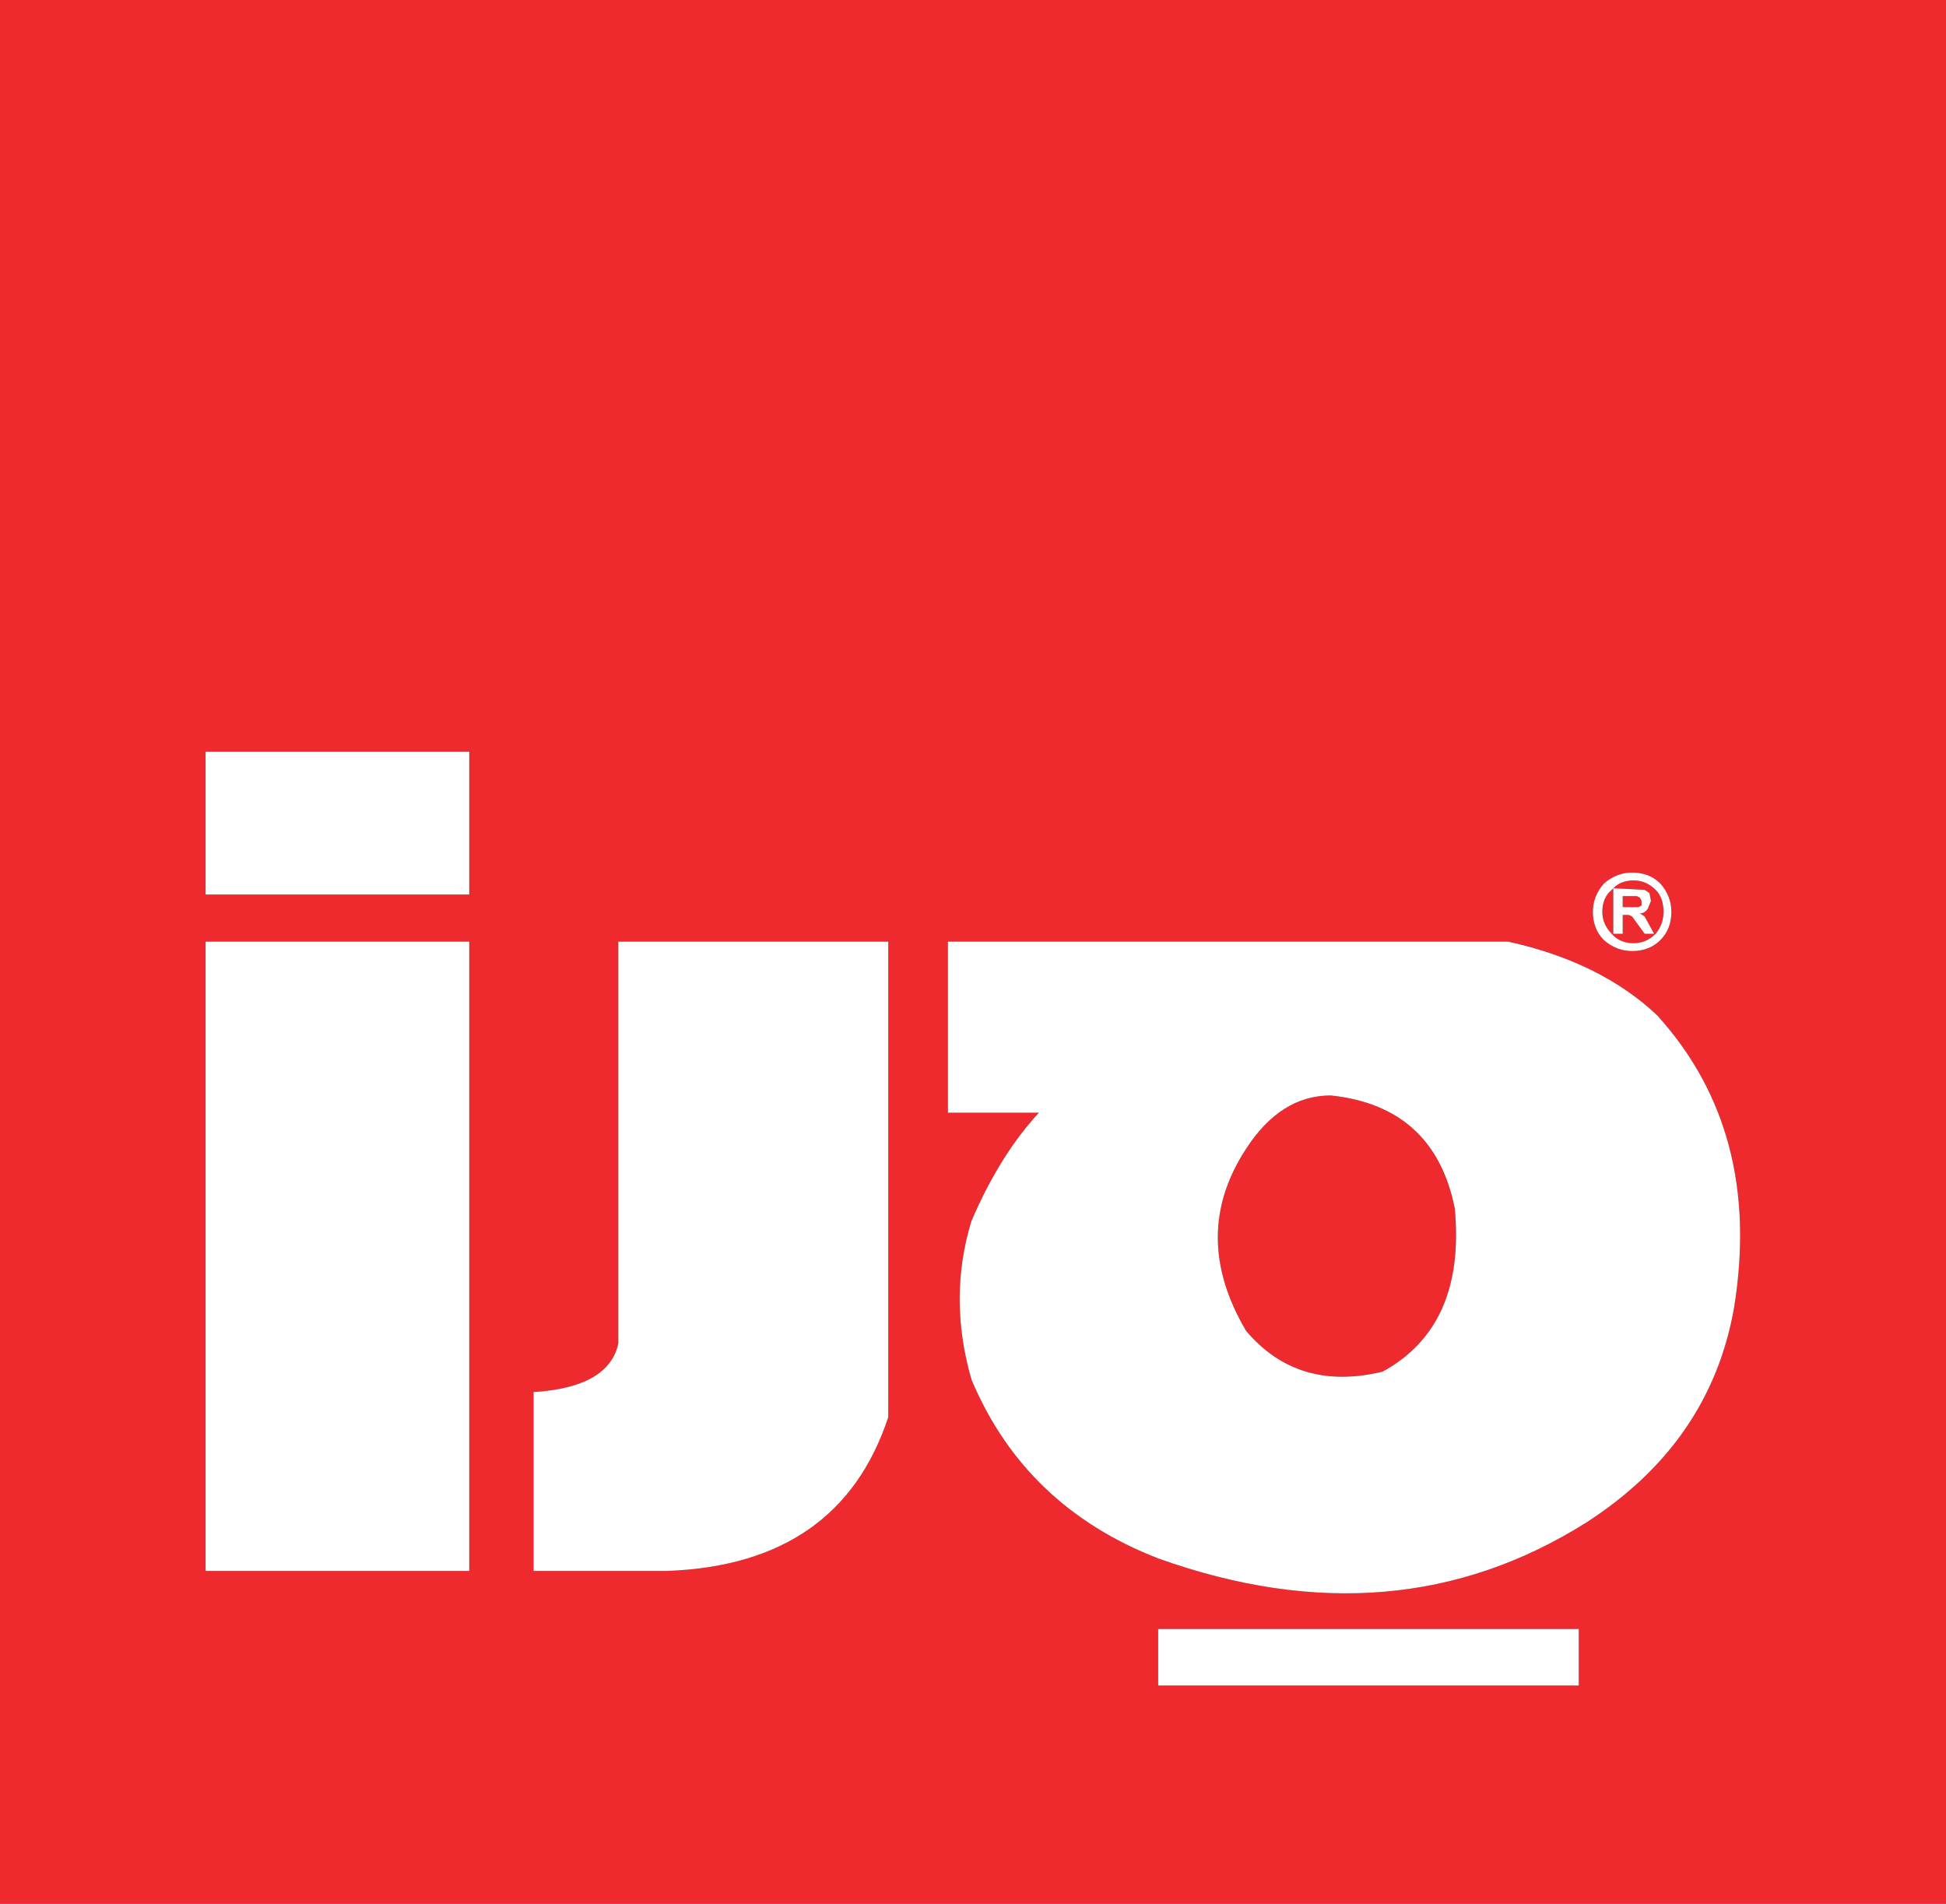
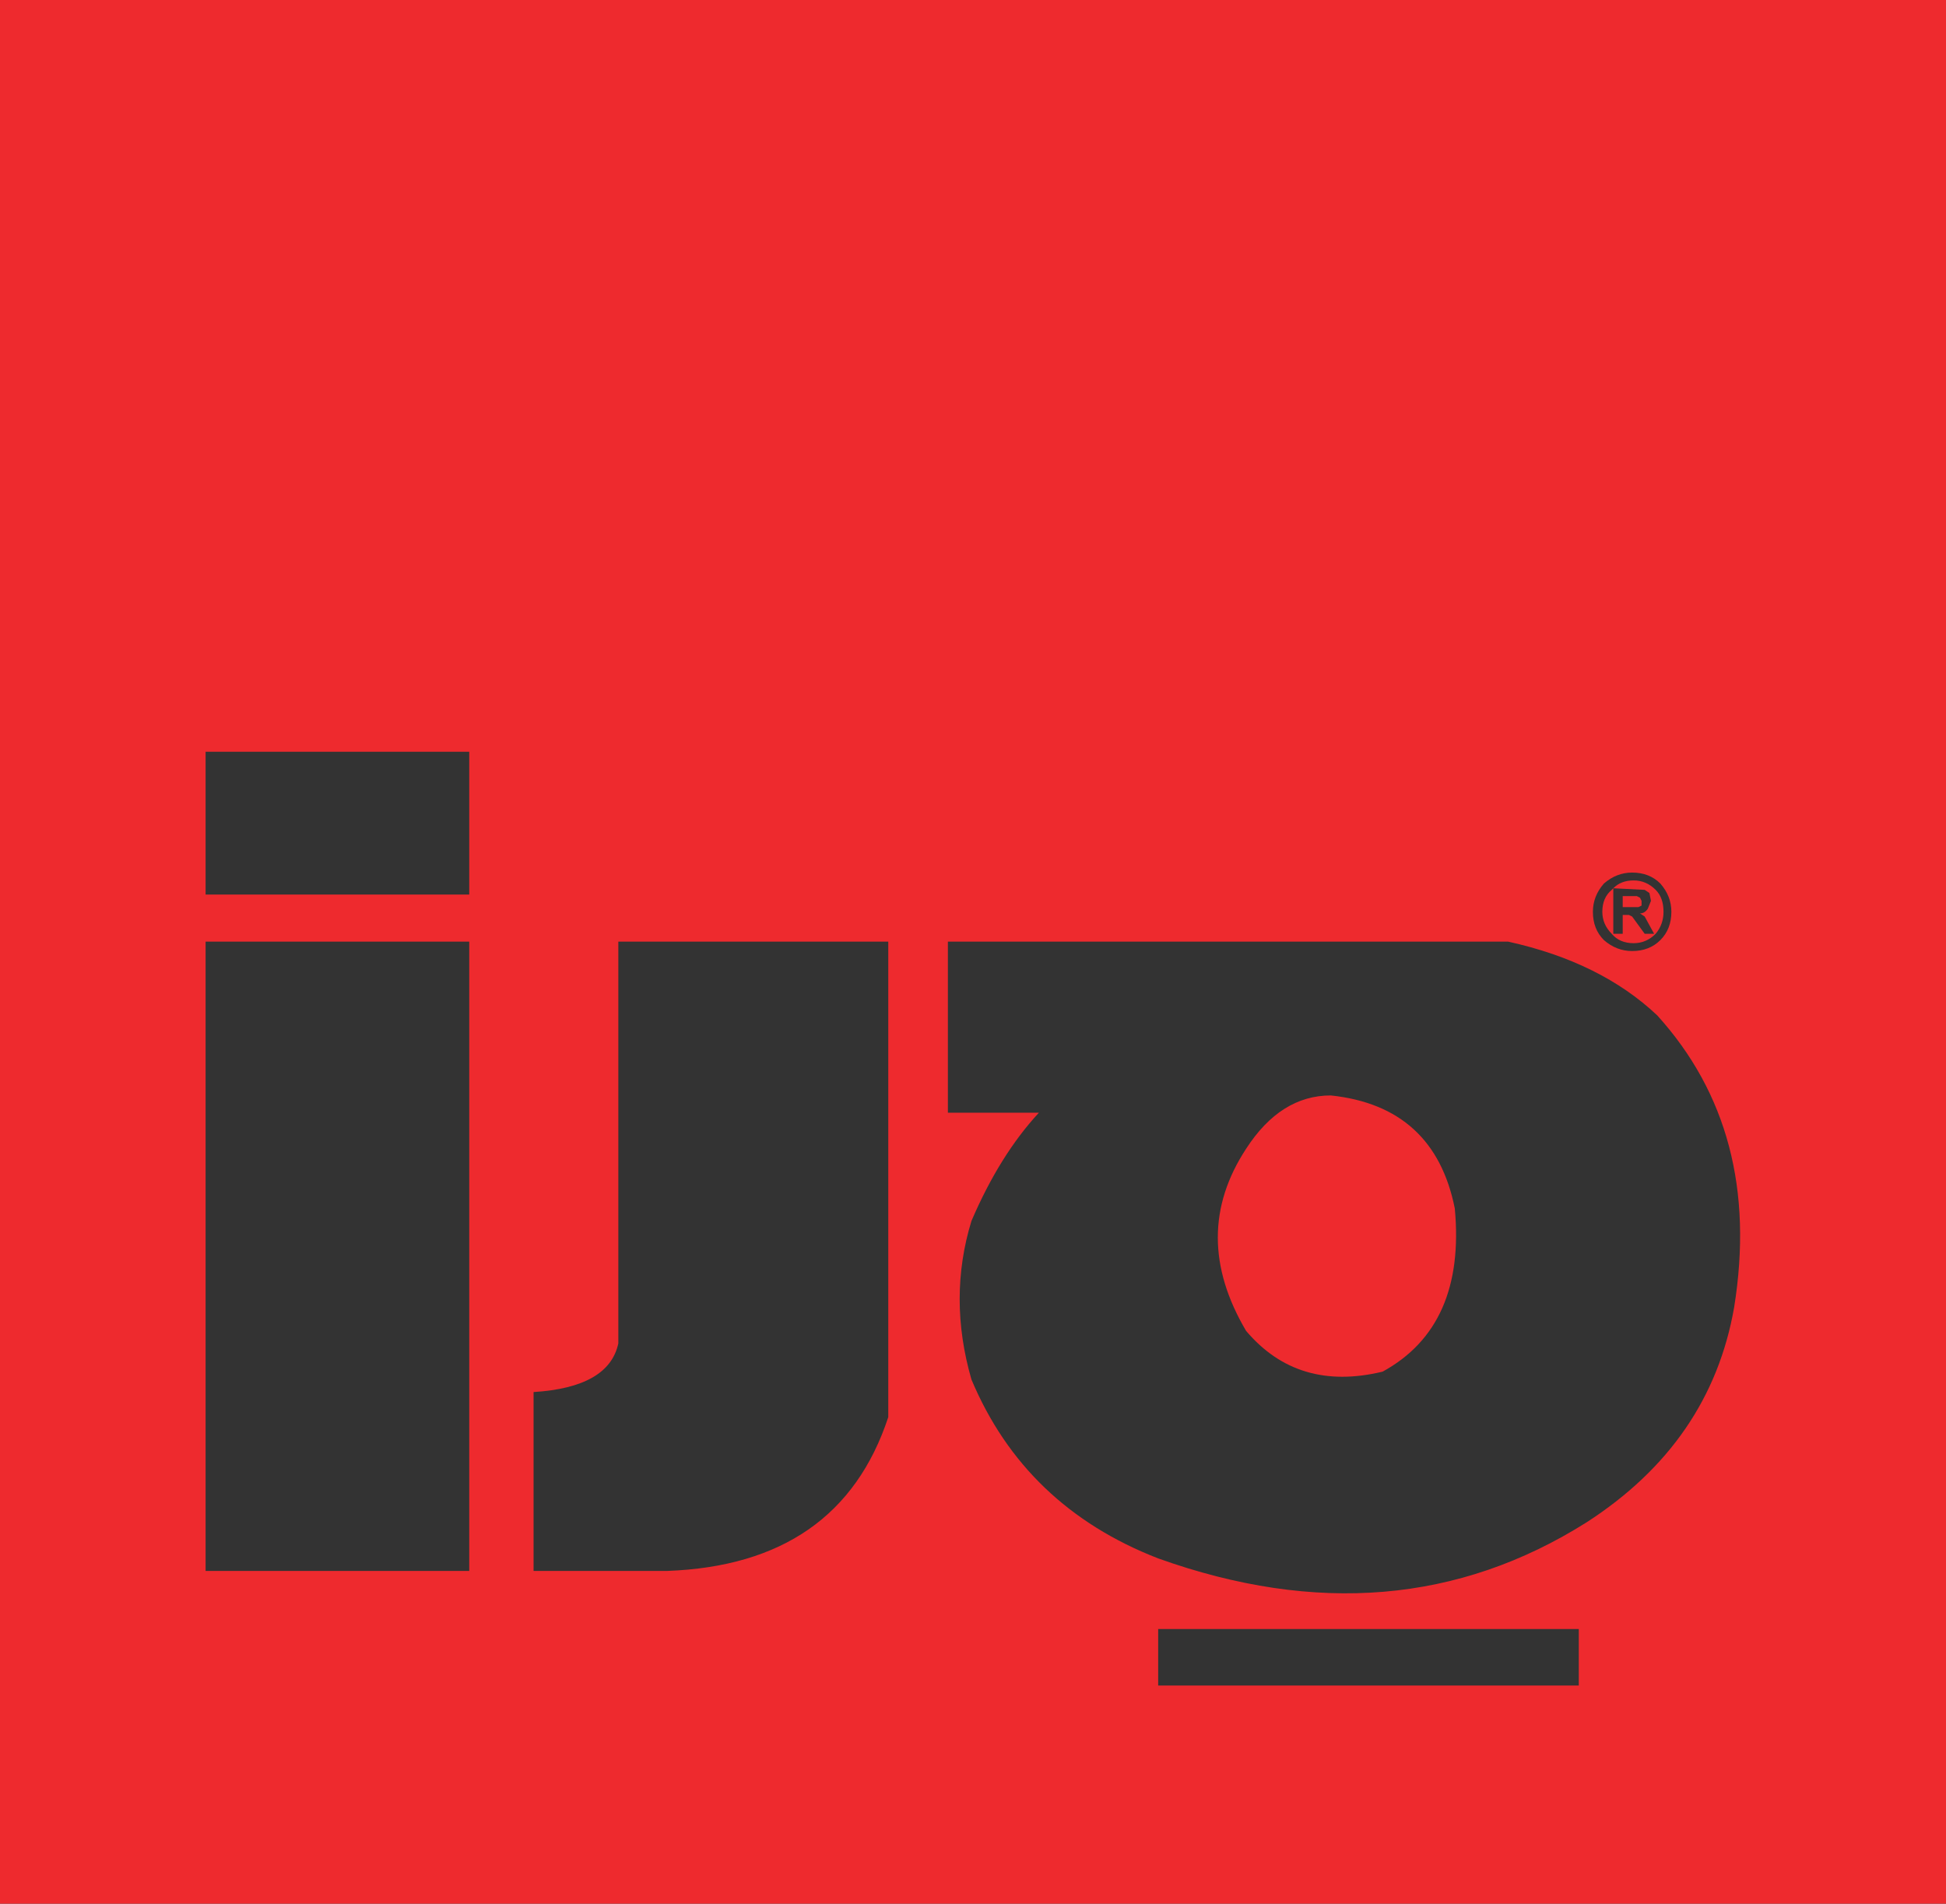
<svg xmlns="http://www.w3.org/2000/svg" version="1.1" id="Layer_1" x="0px" y="0px" width="1169.203px" height="1143.757px" viewBox="0 0 1169.203 1143.757" enable-background="new 0 0 1169.203 1143.757" xml:space="preserve">
  <rect x="0" y="0" width="1169.203" height="1143.757" fill="#333333" stroke="none" />
  <g>
    <path fill-rule="evenodd" clip-rule="evenodd" fill="#EE2A2E" d="M980.623,524.252c-6.28,0-11.941,2.21-16.973,6.611   c-4.401,5.028-6.601,10.681-6.601,16.963c0,6.923,2.2,12.578,6.601,16.979c5.032,4.401,10.693,6.595,16.973,6.595   c6.917,0,12.579-2.194,16.973-6.595c4.401-4.401,6.602-10.056,6.602-16.979c0-6.283-2.201-11.935-6.602-16.963   C993.201,526.462,987.539,524.252,980.623,524.252z M974.967,545.008v-6.614h8.48l1.892,0.959l0.946,1.878v2.837l-1.885,0.939   H974.967z M281.932,451.654H123.526v85.804h158.405V451.654z M281.932,943.846V565.745H123.526v378.101H281.932z M981.568,528.968   c5.031,0,9.432,1.895,13.196,5.672c3.152,3.13,4.716,7.531,4.716,13.187c0,5.025-1.563,9.426-4.716,13.203   c-3.764,3.776-8.165,5.655-13.196,5.655c-5.662,0-10.063-1.879-13.203-5.655c-3.777-3.777-5.649-8.178-5.649-13.203   c0-5.656,1.872-10.057,5.649-13.187c0.29-0.351,0.611-0.663,0.939-0.959C972.342,530.551,976.434,528.968,981.568,528.968z    M969.305,533.681v27.348h5.662v-11.305h3.771l1.885,0.939l7.541,10.365h5.662l-5.662-10.365l-2.825-1.879   c1.885,0,3.462-0.958,4.716-2.837l1.885-4.716L991,536.519l-2.837-1.878L969.305,533.681z M799.583,658.157   c41.493,4.401,66.328,27.036,74.493,67.879c4.401,47.148-10.056,79.839-43.372,98.067c-33.946,8.178-61.284,0-82.033-24.507   c-22.635-38.347-22.635-74.809,0-109.378C762.503,668.837,779.47,658.157,799.583,658.157z M695.86,1012.683h252.708v-33.939   H695.86V1012.683z M371.509,565.745v241.378c-3.777,17.61-20.747,27.351-50.922,29.249v107.474h80.148   c69.153-2.502,113.46-33.315,132.956-92.392V565.745H371.509z M1041.913,785.447c11.317-70.401-4.092-128.873-46.196-175.378   c-22.635-21.38-52.495-36.146-89.581-44.324H569.519v102.777h54.686c-15.718,16.979-29.227,38.656-40.541,65.067   c-9.429,30.793-9.429,62.539,0,95.23c21.371,50.918,58.775,86.743,112.196,107.493c94.927,33.946,180.731,26.708,257.424-21.689   C1002.942,882.556,1032.48,839.499,1041.913,785.447z M0,0h1169.203v1143.757H0V0z" />
-     <path fill-rule="evenodd" clip-rule="evenodd" fill="#FFFFFF" d="M281.932,943.846H123.526V565.745h158.405V943.846z    M281.932,451.654v85.804H123.526v-85.804H281.932z M974.967,545.008h9.433l1.885-0.939v-2.837l-0.946-1.878l-1.892-0.959h-8.48   V545.008z M980.623,524.252c6.917,0,12.579,2.21,16.973,6.611c4.401,5.028,6.602,10.681,6.602,16.963   c0,6.923-2.201,12.578-6.602,16.979c-4.394,4.401-10.056,6.595-16.973,6.595c-6.28,0-11.941-2.194-16.973-6.595   c-4.401-4.401-6.601-10.056-6.601-16.979c0-6.283,2.2-11.935,6.601-16.963C968.681,526.462,974.343,524.252,980.623,524.252z    M981.568,528.968c-5.134,0-9.227,1.583-12.263,4.713c-0.328,0.296-0.65,0.608-0.939,0.959c-3.777,3.13-5.649,7.531-5.649,13.187   c0,5.025,1.872,9.426,5.649,13.203c3.14,3.776,7.541,5.655,13.203,5.655c5.031,0,9.432-1.879,13.196-5.655   c3.152-3.777,4.716-8.178,4.716-13.203c0-5.656-1.563-10.057-4.716-13.187C991,530.863,986.6,528.968,981.568,528.968z    M969.305,533.681l18.858,0.959l2.837,1.878l0.939,4.713l-1.885,4.716c-1.254,1.879-2.831,2.837-4.716,2.837l2.825,1.879   l5.662,10.365h-5.662l-7.541-10.365l-1.885-0.939h-3.771v11.305h-5.662V533.681z M799.583,658.157   c-20.113,0-37.079,10.681-50.912,32.061c-22.635,34.57-22.635,71.032,0,109.378c20.75,24.507,48.087,32.685,82.033,24.507   c33.315-18.228,47.772-50.918,43.372-98.067C865.911,685.192,841.075,662.558,799.583,658.157z M1041.913,785.447   c-9.432,54.052-38.971,97.108-88.628,129.175c-76.693,48.396-162.497,55.635-257.424,21.689   c-53.421-20.75-90.826-56.574-112.196-107.493c-9.429-32.691-9.429-64.437,0-95.23c11.314-26.411,24.823-48.087,40.541-65.067   h-54.686V565.745h336.618c37.085,8.178,66.946,22.944,89.581,44.324C1037.821,656.574,1053.23,715.046,1041.913,785.447z    M371.509,565.745h162.182v285.708c-19.495,59.077-63.803,89.89-132.956,92.392h-80.148V836.372   c30.175-1.898,47.145-11.639,50.922-29.249V565.745z M695.86,1012.683v-33.939h252.708v33.939H695.86z" />
  </g>
</svg>